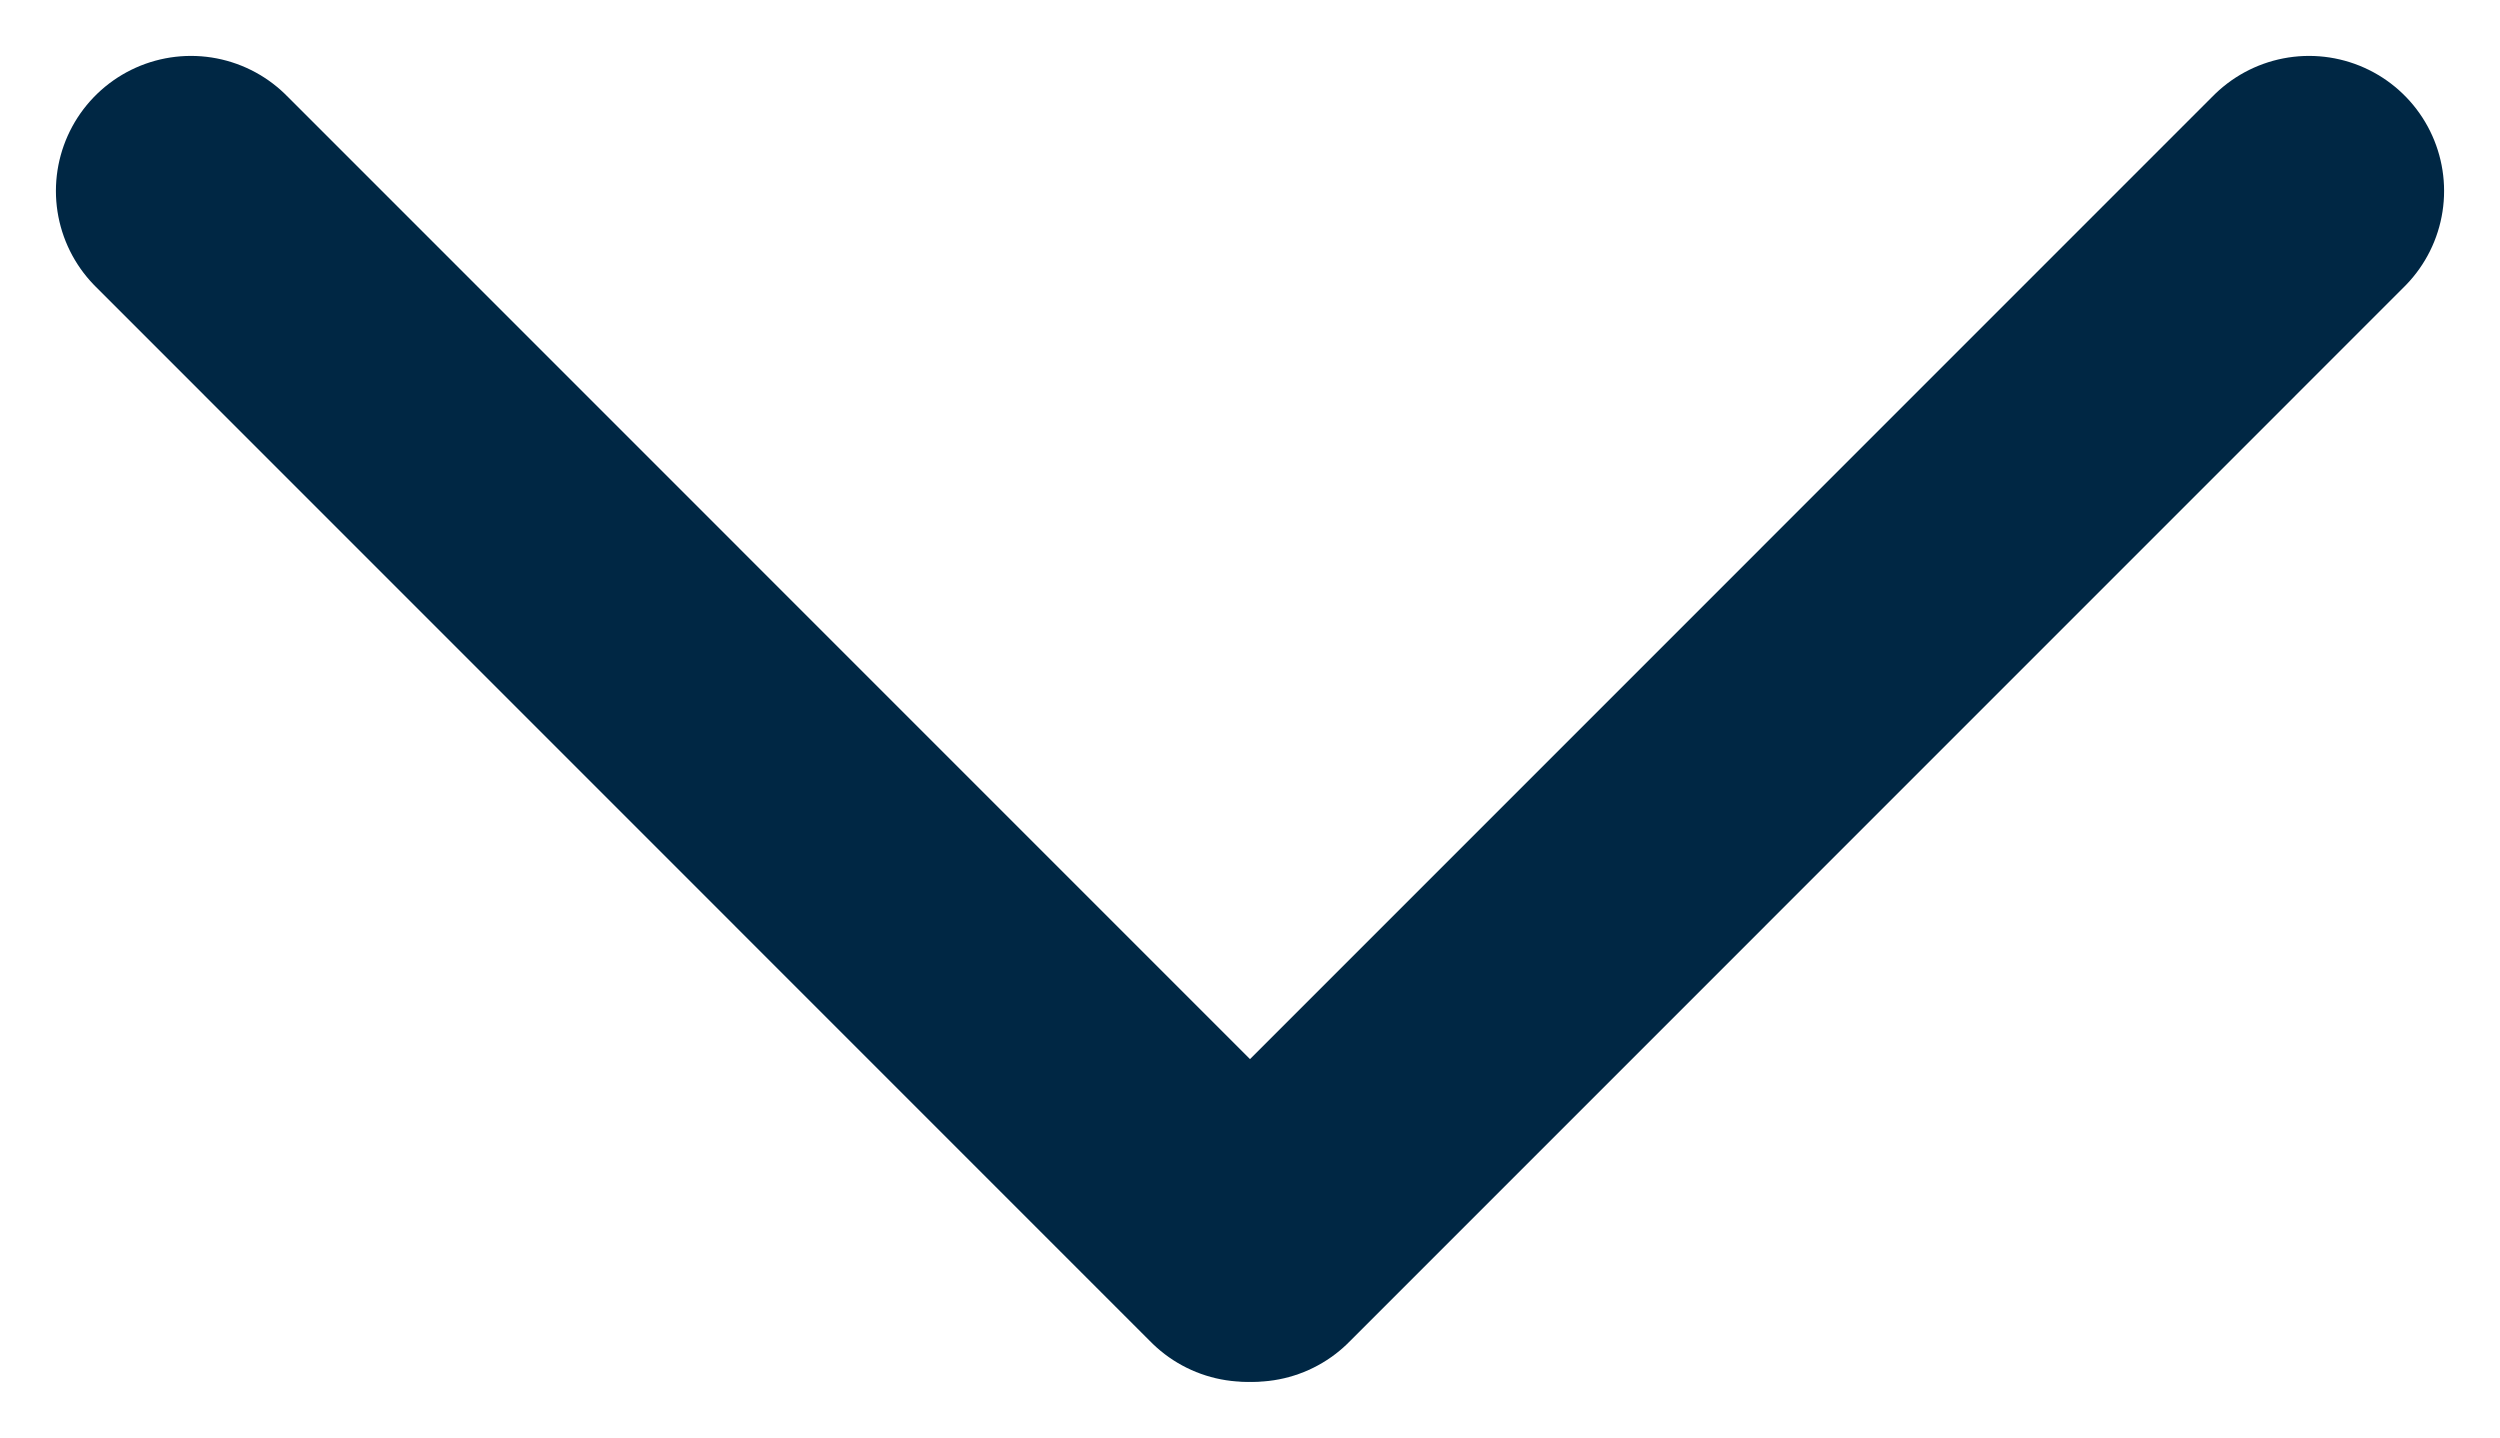
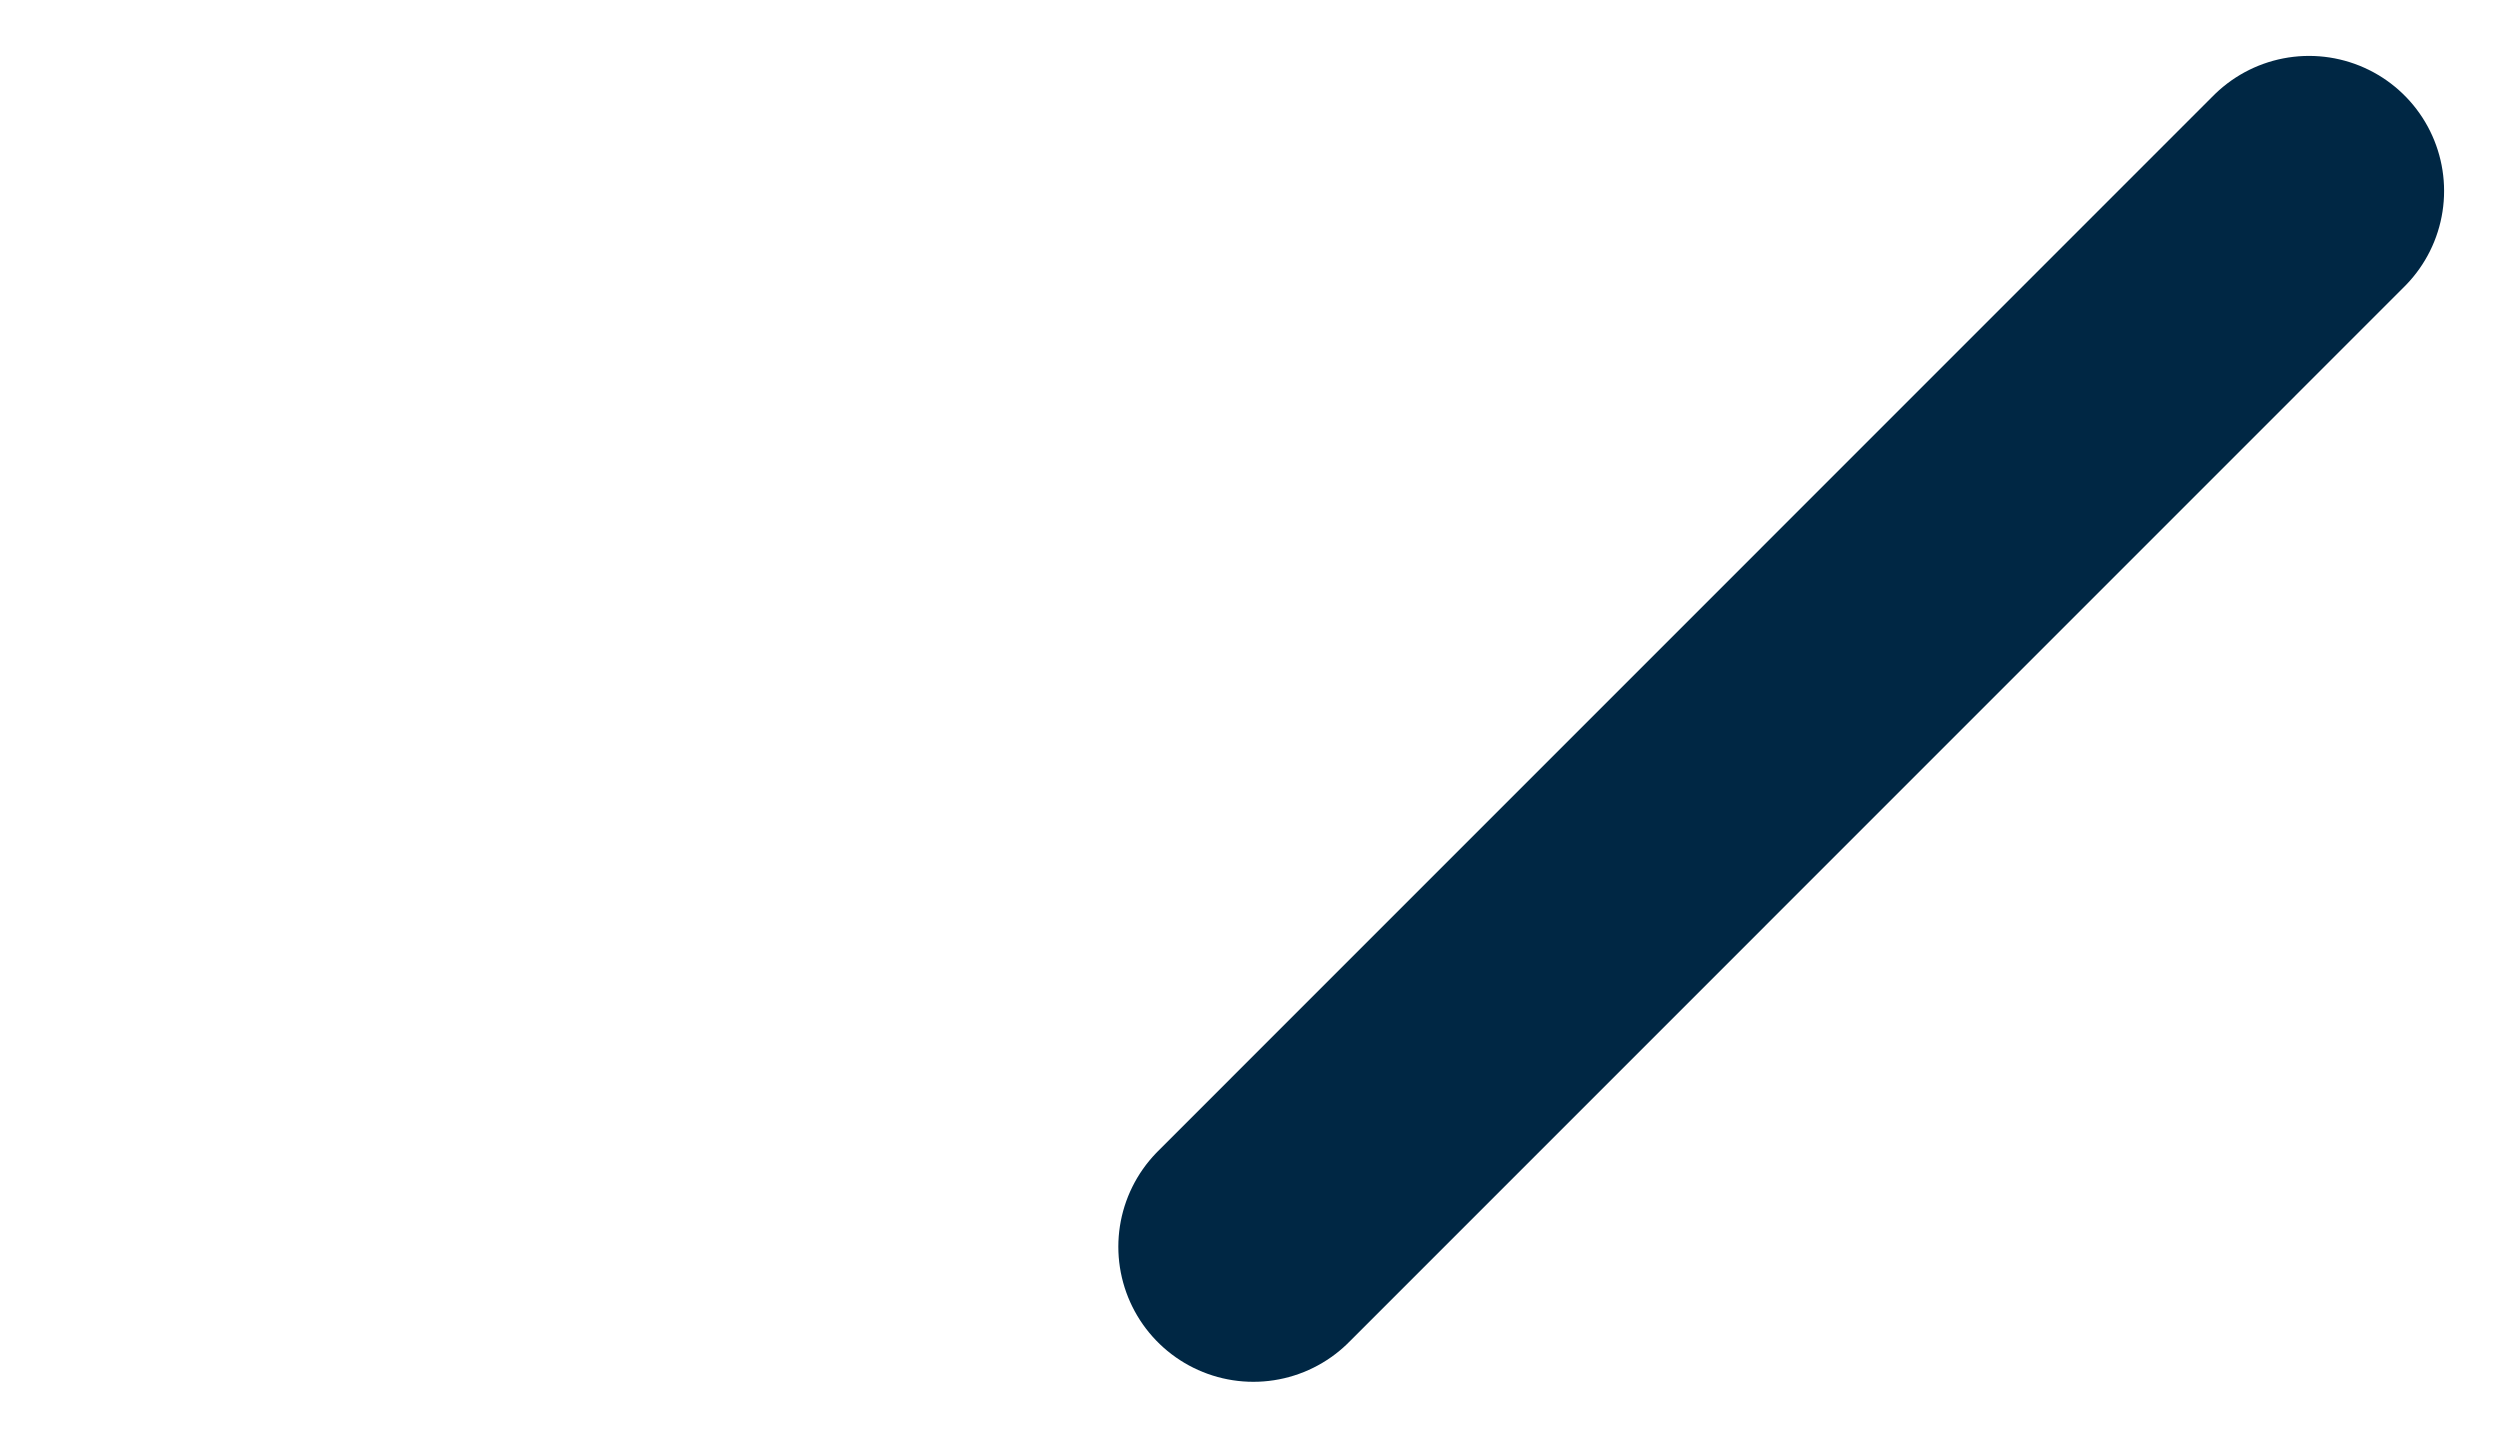
<svg xmlns="http://www.w3.org/2000/svg" width="18.512" height="10.646" viewBox="0 0 18.512 10.646">
  <g transform="translate(-407.586 -4038.045)">
-     <line x1="7.817" y1="7.818" transform="translate(409 4039.459)" stroke-width="2" stroke="#002744" stroke-linecap="round" stroke-linejoin="round" fill="none" />
    <line y1="7.818" x2="7.817" transform="translate(416.867 4039.459)" stroke-width="2" stroke="#002744" stroke-linecap="round" stroke-linejoin="round" fill="none" />
  </g>
</svg>